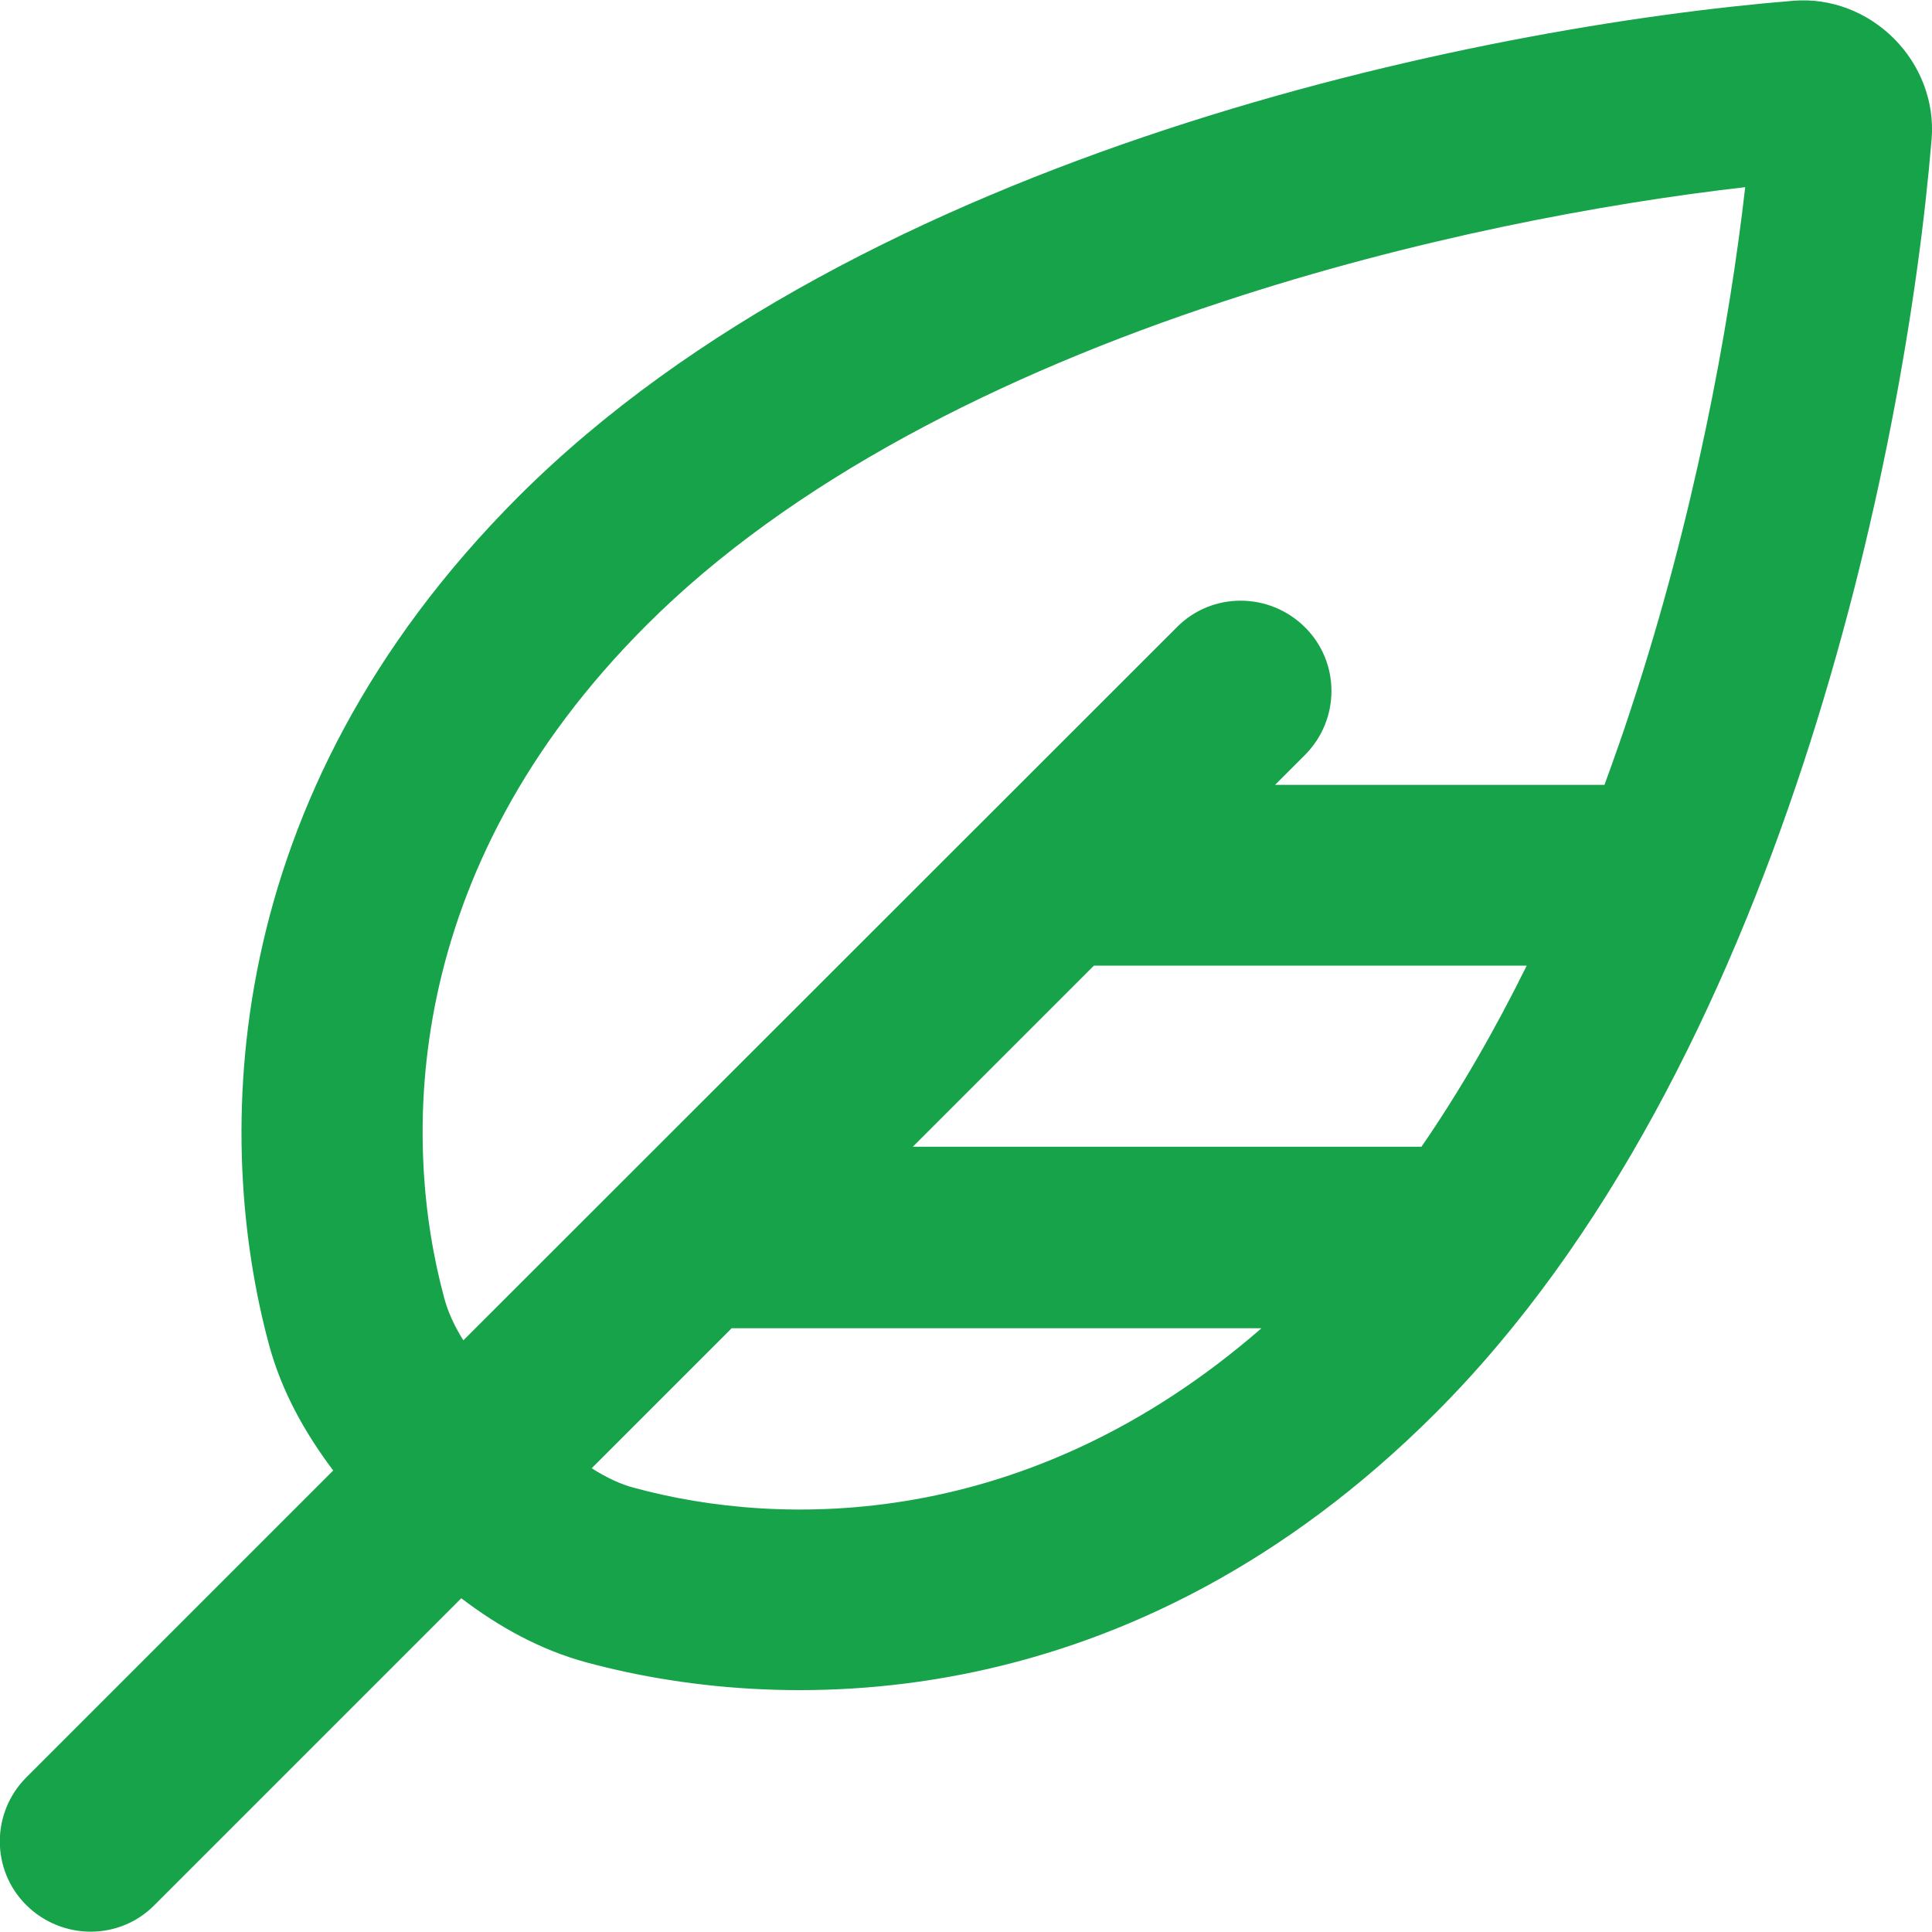
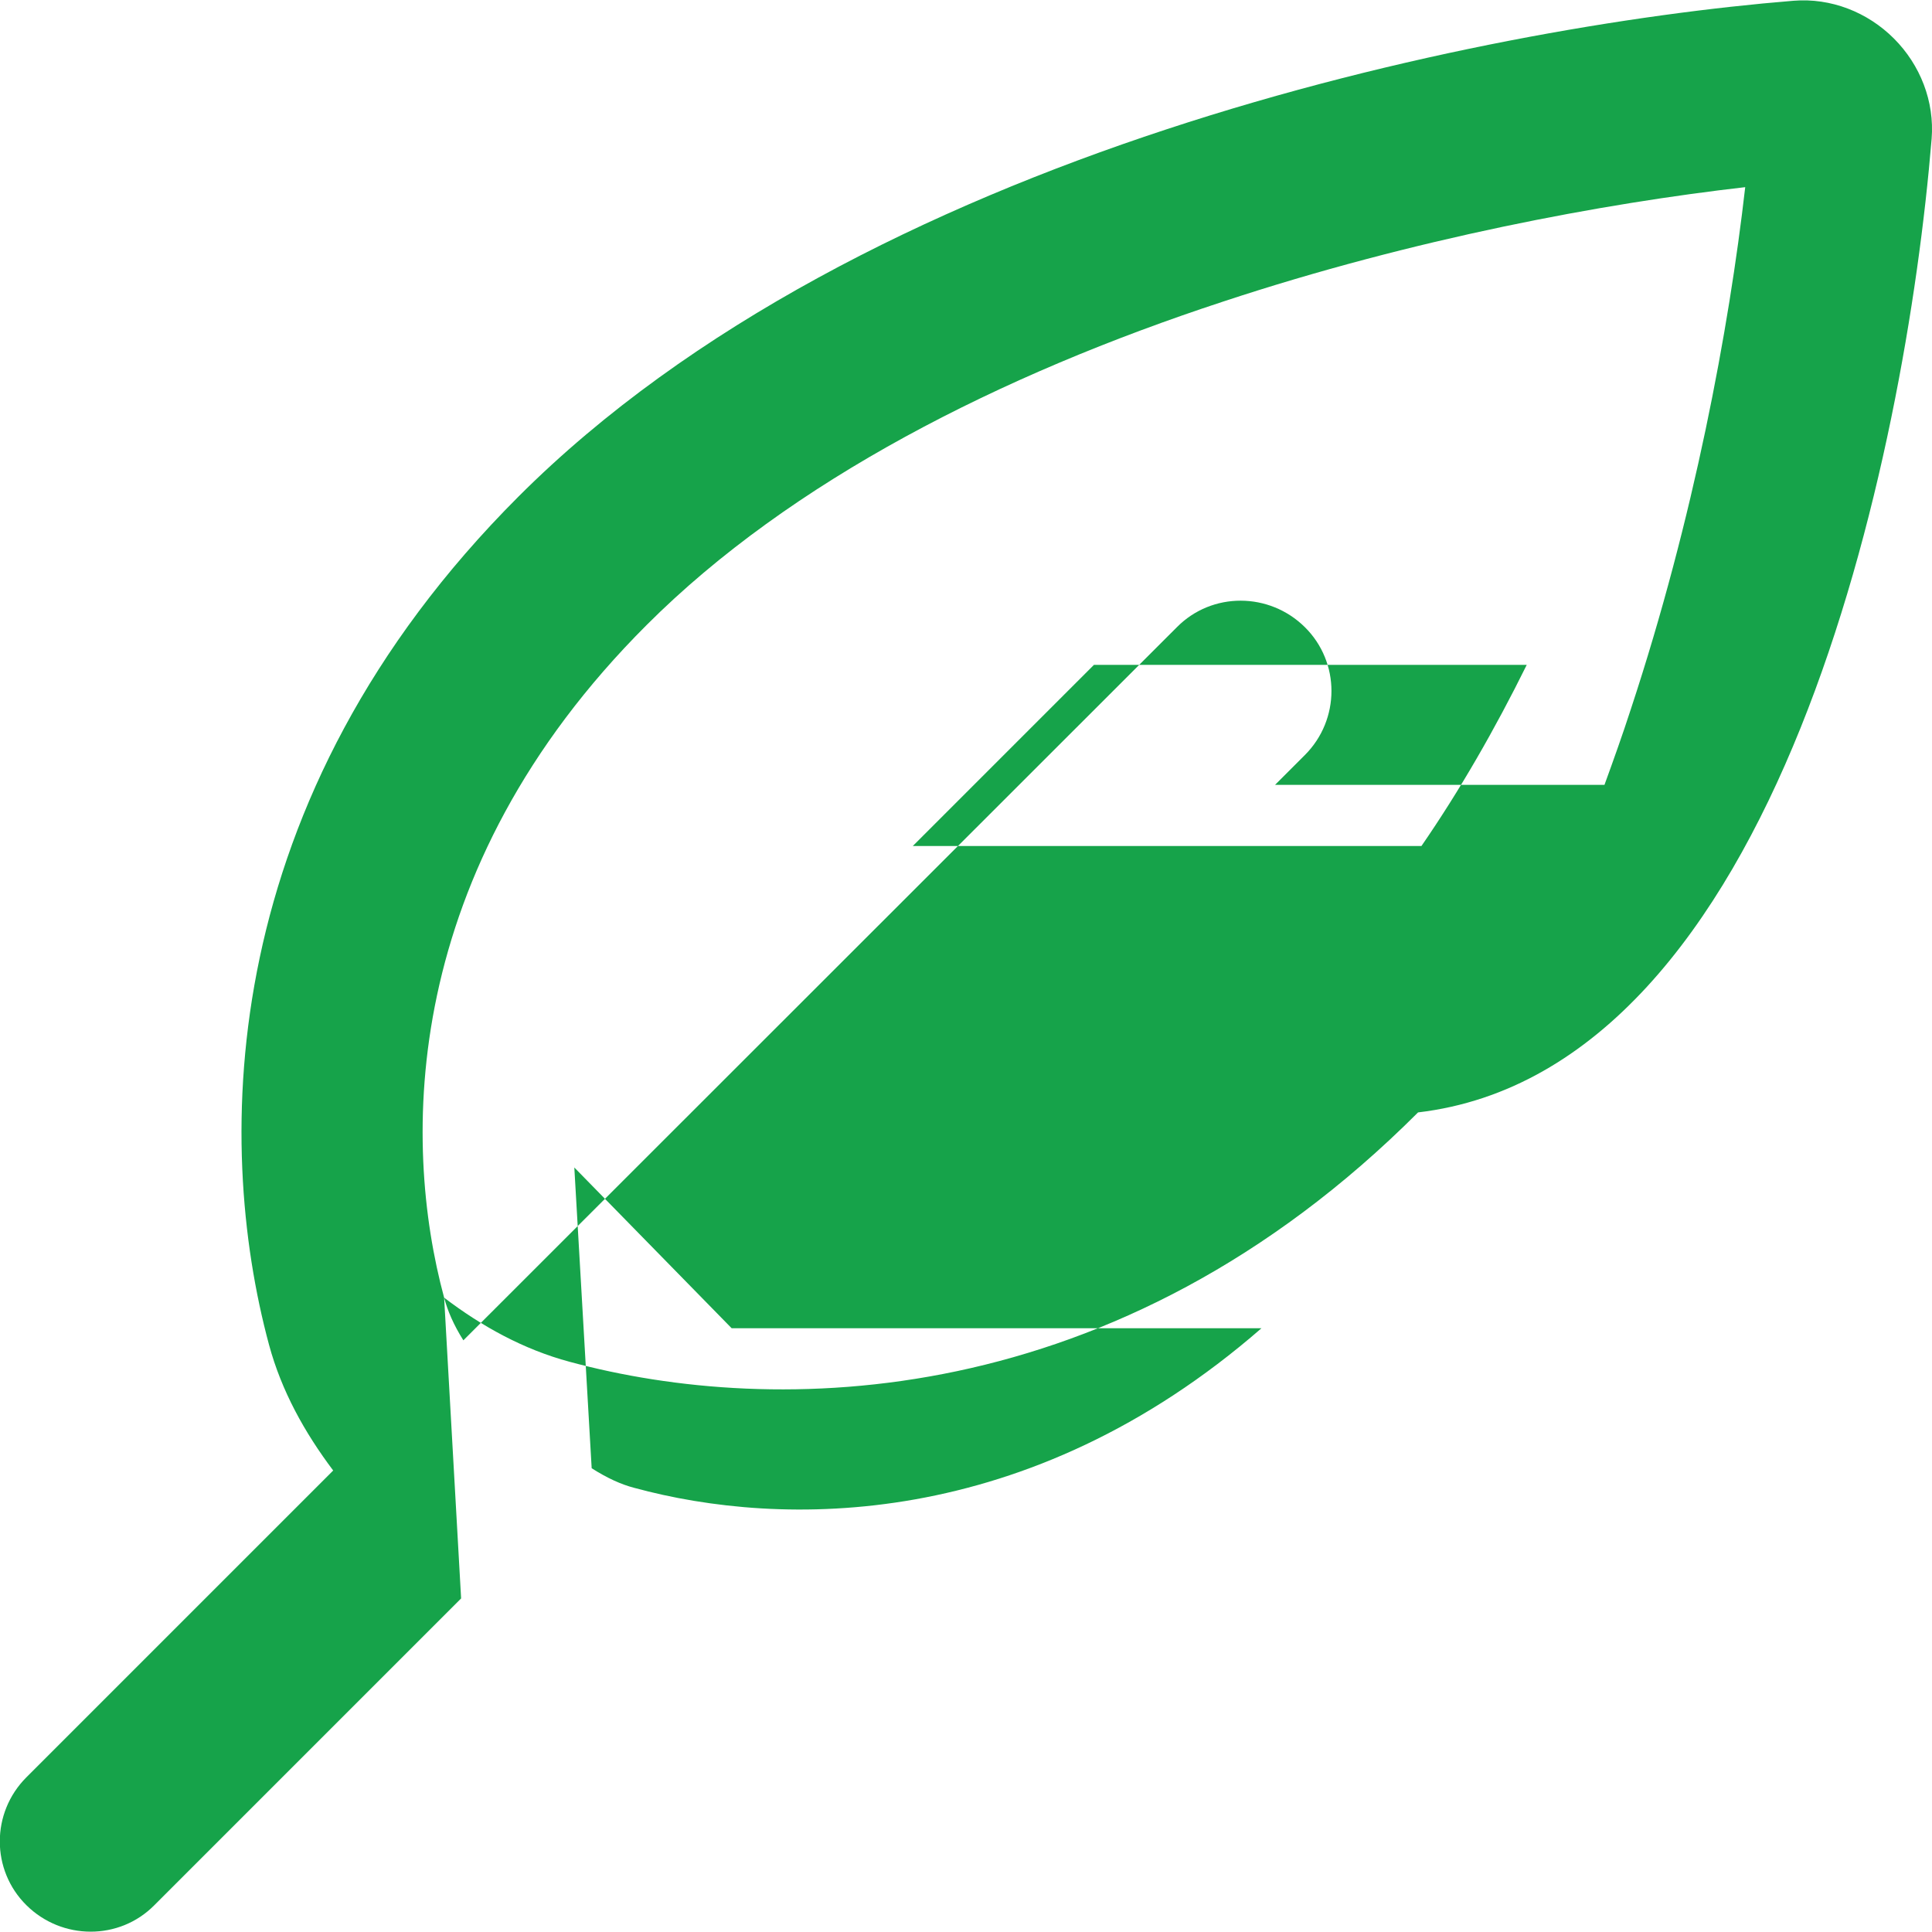
<svg xmlns="http://www.w3.org/2000/svg" fill="#16a34a" viewBox="0 0 512 512">
-   <path d="M117.7 343.9c-11.2-41.4-11.7-113 53.7-178.3c38.1-38.1 93.7-66.3 152.8-85.7c50.6-16.7 100.7-26 138.3-30.3c-4.3 37.6-13.6 87.7-30.3 138.3c-2.2 6.8-4.6 13.5-7 20.1H337.9l7.9-7.9c9.4-9.4 9.4-24.6 0-33.9s-24.6-9.4-33.9 0L122.8 355.2c-2.6-4.1-4.2-7.9-5.1-11.3zm4.6 79.7c10 7.6 21 13.7 33.3 17c54.1 14.6 144.7 14 224.8-66.1C471.5 283.5 505 120.5 511.9 36.8c.8-9.9-3-19.6-10-26.6s-16.7-10.8-26.6-10C391.5 7 228.5 40.5 137.4 131.6C57.3 211.7 56.7 302.3 71.3 356.4c3.3 12.2 9.4 23.2 17 33.3L7 471c-9.4 9.4-9.4 24.6 0 33.9s24.6 9.4 33.9 0l81.3-81.3zm34.5-34.5L193.9 352H334.3c-61.9 53.9-127.3 52.9-166.2 42.3c-3.5-.9-7.2-2.6-11.3-5.2zm220-85.2H241.9l48-48H404.6c-8.4 17-17.7 33.2-27.9 48z" />
+   <path d="M117.7 343.9c-11.2-41.4-11.7-113 53.7-178.3c38.1-38.1 93.7-66.3 152.8-85.7c50.6-16.7 100.7-26 138.3-30.3c-4.3 37.6-13.6 87.7-30.3 138.3c-2.2 6.8-4.6 13.5-7 20.1H337.9l7.9-7.9c9.4-9.4 9.4-24.6 0-33.9s-24.6-9.4-33.9 0L122.8 355.2c-2.6-4.1-4.2-7.9-5.1-11.3zc10 7.6 21 13.7 33.3 17c54.1 14.6 144.7 14 224.8-66.1C471.5 283.5 505 120.5 511.9 36.8c.8-9.9-3-19.6-10-26.6s-16.7-10.8-26.6-10C391.5 7 228.5 40.5 137.4 131.6C57.3 211.7 56.7 302.3 71.3 356.4c3.3 12.2 9.4 23.2 17 33.3L7 471c-9.4 9.4-9.4 24.6 0 33.9s24.6 9.4 33.9 0l81.3-81.3zm34.5-34.5L193.9 352H334.3c-61.9 53.9-127.3 52.9-166.2 42.3c-3.5-.9-7.2-2.6-11.3-5.2zm220-85.2H241.9l48-48H404.6c-8.4 17-17.7 33.2-27.9 48z" />
</svg>